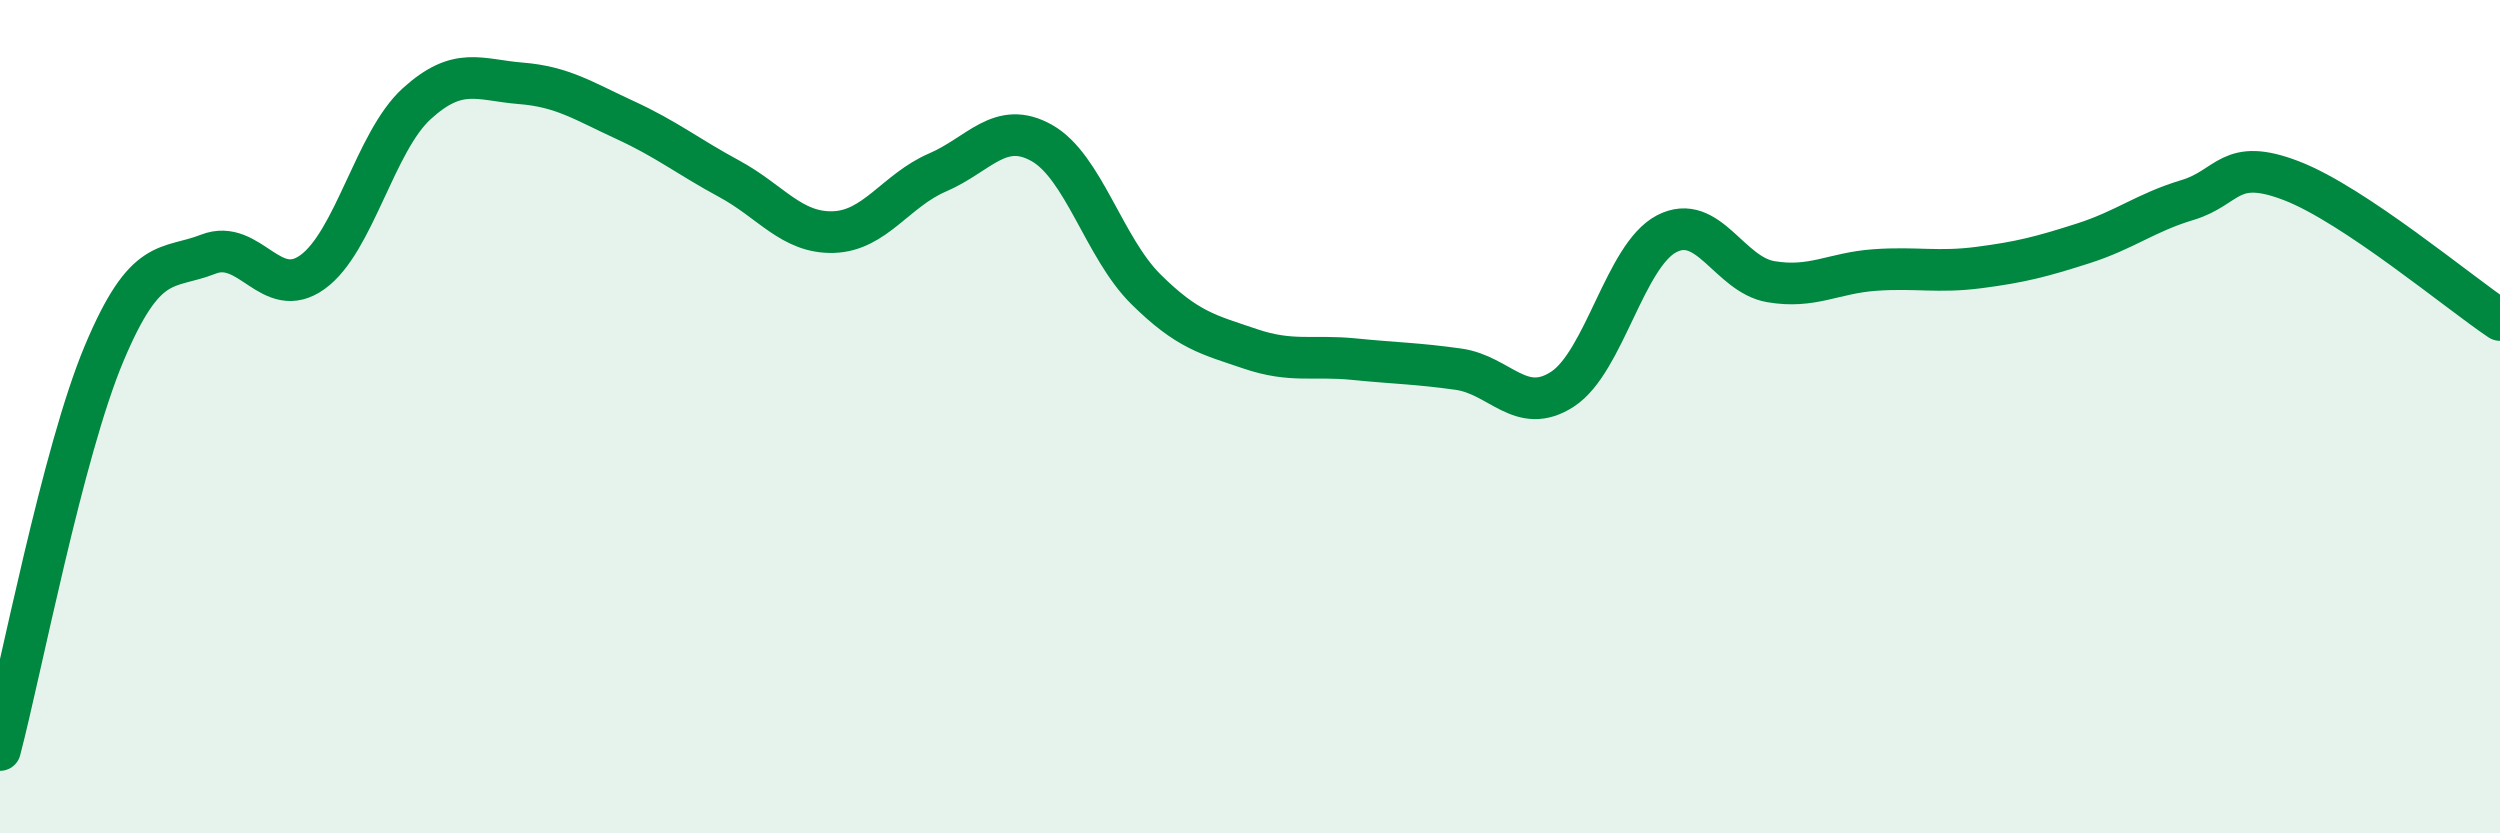
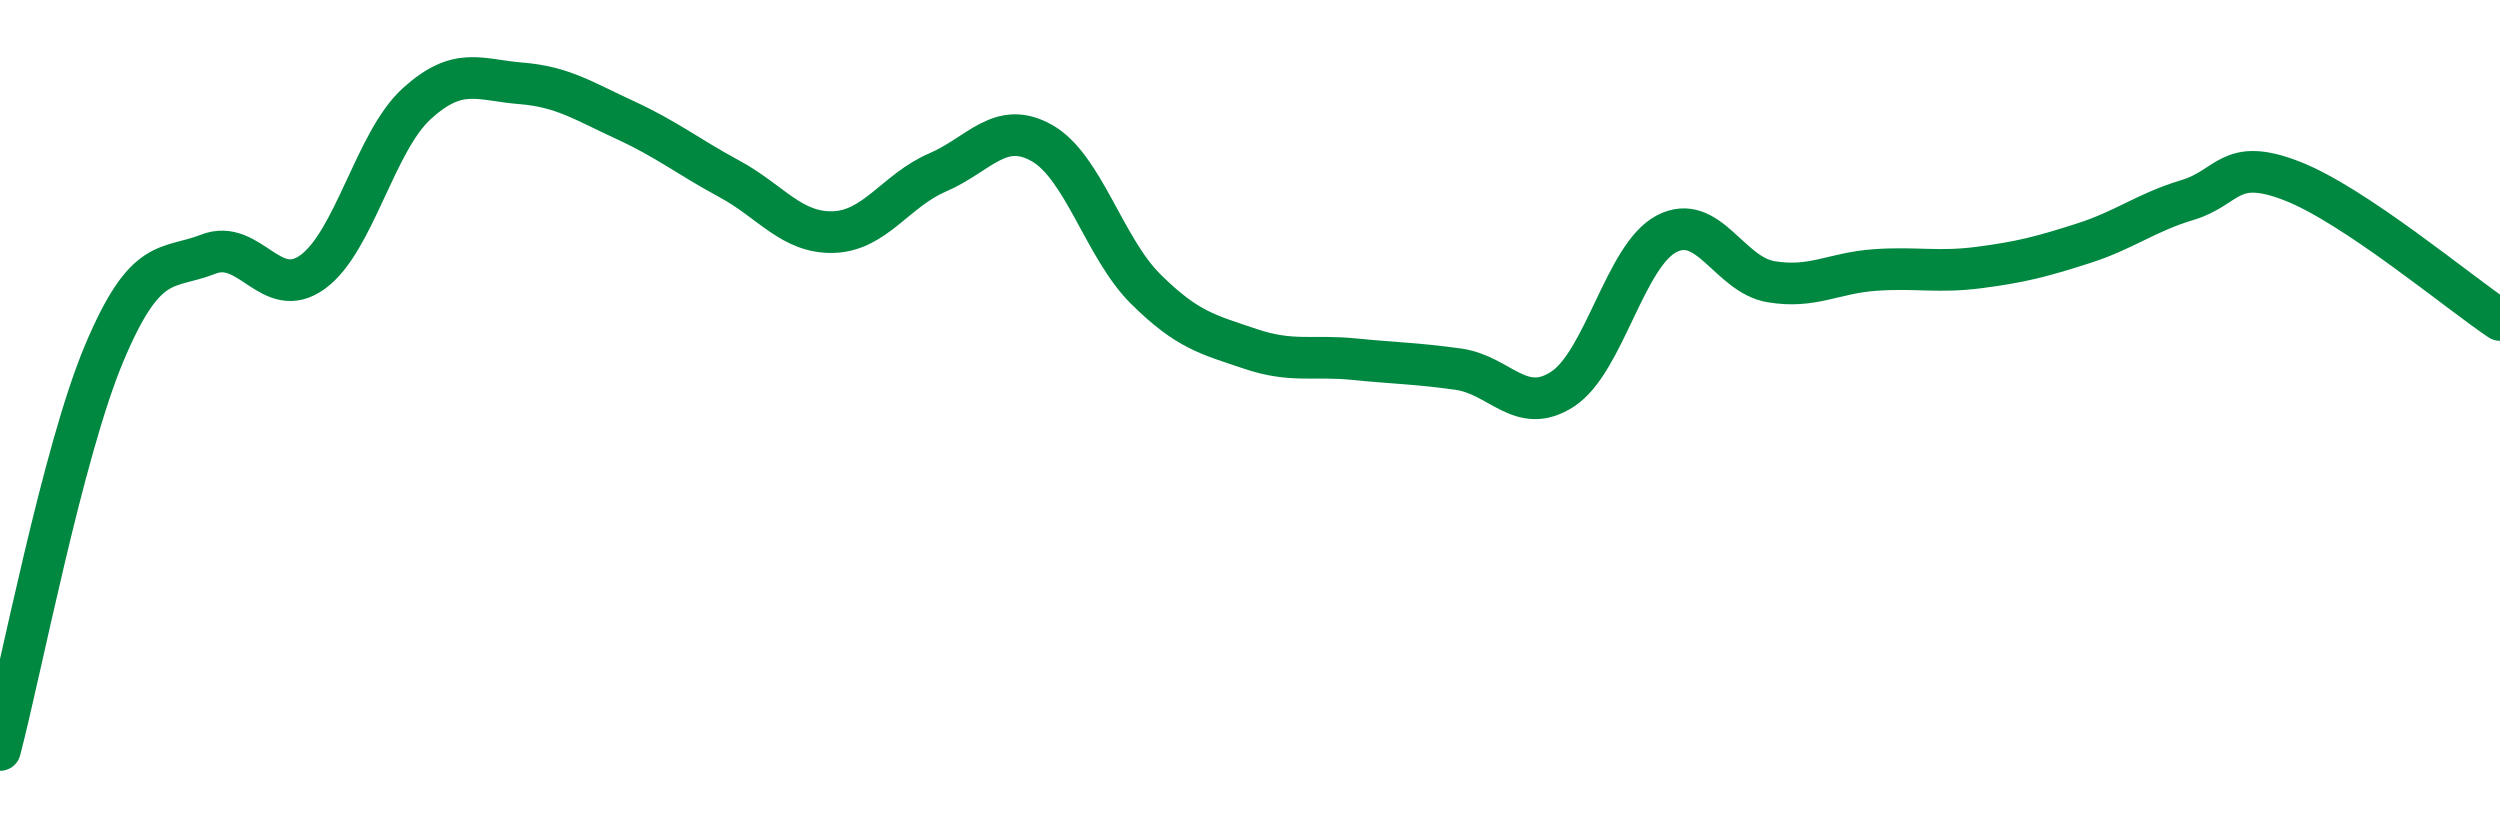
<svg xmlns="http://www.w3.org/2000/svg" width="60" height="20" viewBox="0 0 60 20">
-   <path d="M 0,18 C 0.5,16.1 1.5,10.86 2.5,8.48 C 3.5,6.1 4,6.49 5,6.1 C 6,5.71 6.5,7.25 7.5,6.53 C 8.5,5.81 9,3.4 10,2.49 C 11,1.58 11.5,1.92 12.5,2 C 13.5,2.08 14,2.42 15,2.88 C 16,3.34 16.5,3.75 17.5,4.29 C 18.5,4.83 19,5.6 20,5.57 C 21,5.54 21.5,4.57 22.5,4.14 C 23.5,3.71 24,2.87 25,3.43 C 26,3.99 26.5,5.95 27.5,6.94 C 28.5,7.93 29,8.03 30,8.37 C 31,8.71 31.5,8.52 32.5,8.62 C 33.5,8.72 34,8.72 35,8.86 C 36,9 36.5,9.99 37.5,9.34 C 38.5,8.69 39,6.13 40,5.61 C 41,5.09 41.5,6.59 42.5,6.76 C 43.5,6.93 44,6.55 45,6.48 C 46,6.41 46.5,6.55 47.5,6.42 C 48.5,6.29 49,6.16 50,5.84 C 51,5.52 51.5,5.1 52.5,4.8 C 53.5,4.5 53.5,3.76 55,4.34 C 56.5,4.92 59,7.01 60,7.68L60 20L0 20Z" fill="#008740" opacity="0.1" stroke-linecap="round" stroke-linejoin="round" />
  <path d="M 0,18 C 0.5,16.1 1.5,10.86 2.5,8.48 C 3.5,6.1 4,6.49 5,6.1 C 6,5.71 6.5,7.25 7.5,6.53 C 8.5,5.81 9,3.4 10,2.49 C 11,1.58 11.5,1.92 12.5,2 C 13.5,2.08 14,2.42 15,2.88 C 16,3.34 16.5,3.75 17.5,4.29 C 18.5,4.83 19,5.6 20,5.57 C 21,5.54 21.5,4.57 22.5,4.14 C 23.5,3.71 24,2.87 25,3.43 C 26,3.99 26.5,5.95 27.5,6.94 C 28.5,7.93 29,8.03 30,8.37 C 31,8.71 31.5,8.52 32.5,8.62 C 33.5,8.72 34,8.72 35,8.86 C 36,9 36.5,9.99 37.5,9.34 C 38.5,8.69 39,6.13 40,5.61 C 41,5.09 41.5,6.59 42.5,6.76 C 43.5,6.93 44,6.55 45,6.48 C 46,6.41 46.5,6.55 47.5,6.42 C 48.5,6.29 49,6.16 50,5.84 C 51,5.52 51.5,5.1 52.5,4.8 C 53.5,4.5 53.5,3.76 55,4.34 C 56.5,4.92 59,7.01 60,7.68" stroke="#008740" stroke-width="1" fill="none" stroke-linecap="round" stroke-linejoin="round" />
</svg>